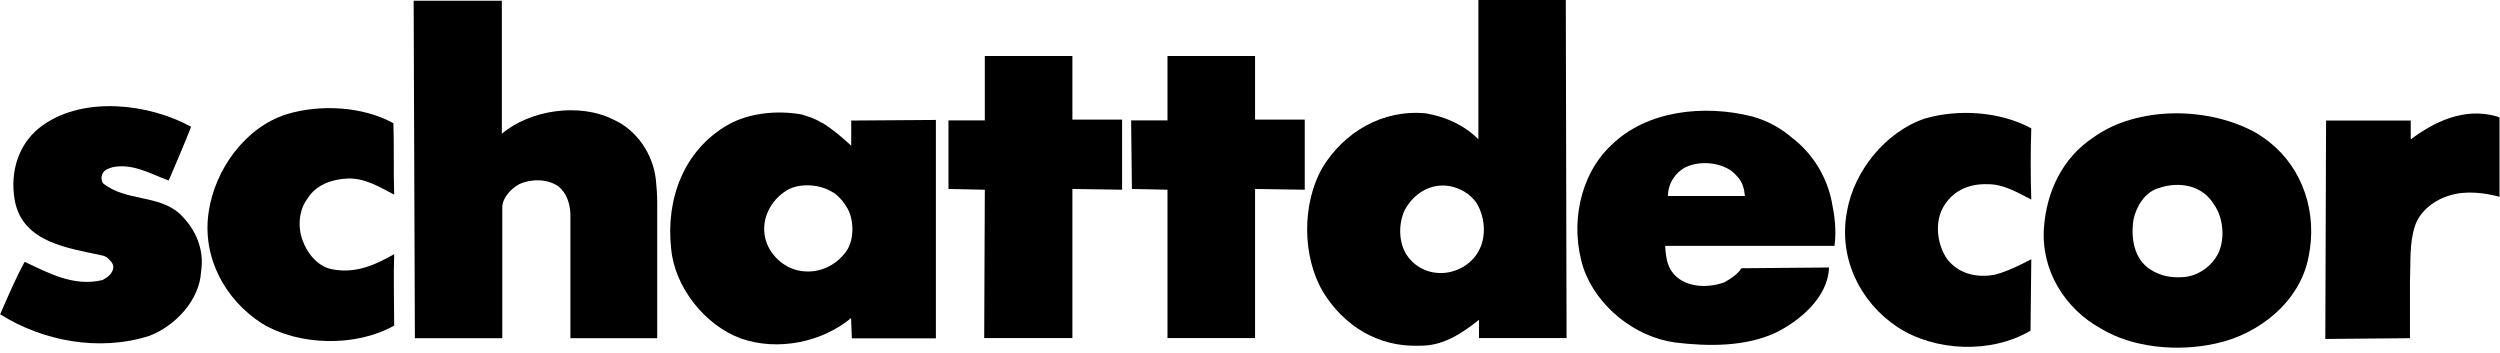
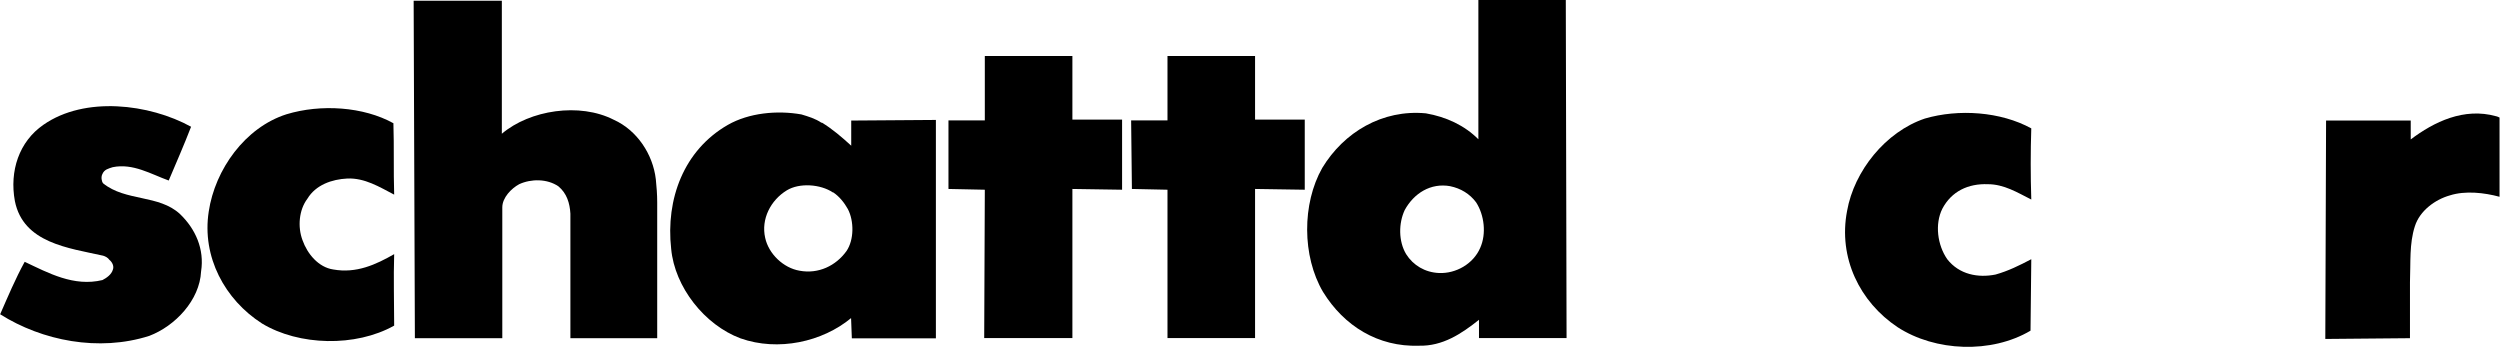
<svg xmlns="http://www.w3.org/2000/svg" fill="none" viewBox="0 0 163 23" height="23" width="163">
  <g clip-path="url(#clip0_472_2)">
    <path fill="black" d="M32.72 8.72C34.55 7.17 37.79 6.67 40.02 7.81C41.53 8.49 42.57 10.05 42.76 11.69C42.81 12.15 42.85 12.7 42.85 13.2V22.05H37.19V13.93C37.15 13.25 36.96 12.61 36.41 12.15C35.68 11.65 34.63 11.65 33.85 12.01C33.35 12.28 32.75 12.88 32.75 13.52V22.05H27.05L26.97 0.05H32.72V8.72Z" />
    <path fill="black" d="M69.92 7.8H73.16V12.37L69.92 12.32V22.04H64.17L64.21 12.37L61.84 12.32V7.85H64.21V3.65H69.92V7.8Z" />
    <path fill="black" d="M81.83 7.8H85.07V12.37L81.83 12.32V22.04H76.12V12.37L73.8 12.32L73.75 7.85H76.12V3.65H81.83V7.8Z" />
    <path fill="black" d="M162.97 7.67V12.83C161.97 12.56 160.73 12.42 159.73 12.74C158.77 13.01 157.77 13.74 157.45 14.75C157.08 15.89 157.18 17.12 157.13 18.4V22.05L151.61 22.1L151.66 7.86H157.18V9.09C158.69 7.95 160.65 6.99 162.75 7.58C162.8 7.58 162.98 7.67 162.98 7.67" />
    <path fill="black" d="M132.44 8.35C132.39 9.9 132.39 11.45 132.44 13.01C131.53 12.55 130.66 12.01 129.61 12.01C128.33 11.96 127.24 12.47 126.64 13.61C126.14 14.61 126.32 15.98 126.96 16.9C127.74 17.9 128.97 18.13 130.11 17.9C130.93 17.67 131.66 17.31 132.44 16.9L132.39 21.56C129.84 23.07 126.18 22.93 123.72 21.33C121.26 19.69 119.84 16.81 120.43 13.75C120.89 11.15 122.94 8.59 125.5 7.73C127.69 7.09 130.43 7.27 132.44 8.37" />
    <path fill="black" d="M12.46 8.26C12 9.45 11.5 10.59 11 11.77C9.86 11.36 8.67 10.63 7.35 10.9C7.08 10.99 6.8 11.04 6.67 11.36C6.58 11.54 6.62 11.82 6.72 11.95C8.18 13.14 10.37 12.68 11.74 13.96C12.74 14.92 13.34 16.24 13.11 17.7C13.02 19.57 11.42 21.26 9.73 21.9C6.44 22.95 2.75 22.22 0.01 20.49C0.51 19.35 1.01 18.16 1.61 17.07C3.16 17.8 4.81 18.71 6.68 18.26C6.95 18.12 7.27 17.9 7.36 17.58C7.45 17.35 7.31 17.08 7.13 16.94C7.04 16.8 6.86 16.71 6.72 16.67C4.48 16.17 1.52 15.85 0.97 13.11C0.61 11.15 1.24 9.23 2.84 8.13C5.53 6.26 9.73 6.76 12.47 8.27" />
    <path fill="black" d="M25.65 8.03C25.7 9.58 25.65 11.13 25.7 12.69C24.74 12.19 23.78 11.59 22.64 11.64C21.64 11.69 20.59 12.05 20.04 12.96C19.49 13.69 19.4 14.79 19.72 15.65C20.04 16.56 20.77 17.43 21.73 17.57C23.24 17.84 24.51 17.25 25.7 16.57C25.65 18.12 25.7 19.72 25.7 21.23C23.19 22.64 19.49 22.55 17.08 21.09C14.66 19.54 13.15 16.75 13.61 13.79C14.02 11.05 15.98 8.31 18.68 7.45C20.92 6.77 23.7 6.95 25.66 8.04" />
-     <path fill="black" d="M112.95 11.18C112.13 10.59 110.85 10.45 109.89 10.91C109.25 11.23 108.75 11.96 108.75 12.78H113.77C113.72 12.32 113.63 11.91 113.31 11.55C113.17 11.41 113.08 11.28 112.94 11.19M116.92 9.04C118.24 10.09 119.11 11.55 119.43 13.15C119.61 14.02 119.75 15.02 119.61 16.03H108.57C108.62 16.94 108.75 17.54 109.3 18.04C110.12 18.77 111.45 18.77 112.45 18.4C112.91 18.13 113.32 17.85 113.54 17.49L119.25 17.44C119.2 19.4 117.29 20.95 115.78 21.69C113.82 22.6 111.44 22.6 109.21 22.33C106.61 21.97 104.1 20 103.23 17.45C102.36 14.71 102.96 11.43 105.06 9.46C107.39 7.18 111.13 6.81 114.23 7.59C115.23 7.86 116.15 8.37 116.92 9.05" />
-     <path fill="black" d="M140.7 12.28C139.83 12.55 139.28 13.47 139.1 14.33C138.92 15.56 139.15 16.89 140.2 17.57C140.84 17.98 141.52 18.12 142.3 18.07C143.3 18.03 144.26 17.34 144.67 16.43C145.08 15.47 144.94 14.15 144.35 13.33C143.62 12.1 142.11 11.78 140.7 12.28ZM147.96 9.26C150.15 10.99 151.11 13.87 150.52 16.74C149.97 19.66 147.28 21.81 144.45 22.4C141.98 22.95 139.06 22.67 137.01 21.44C134.59 20.12 133.04 17.56 133.27 14.78C133.45 12.5 134.46 10.31 136.46 8.98C139.34 6.88 144.08 6.93 147.18 8.71C147.45 8.89 147.73 9.07 147.96 9.26Z" />
    <path fill="black" d="M94.56 12.14C93.28 11.91 92.19 12.6 91.59 13.69C91.18 14.56 91.18 15.74 91.68 16.57C92.14 17.3 92.91 17.76 93.82 17.8C94.92 17.85 96.06 17.21 96.51 16.16C96.92 15.25 96.78 14.02 96.24 13.19C95.83 12.64 95.24 12.28 94.55 12.14M102.14 22.04H96.43V20.85C95.29 21.76 94.06 22.58 92.51 22.54C89.86 22.63 87.63 21.26 86.26 19.03C84.89 16.7 84.89 13.28 86.21 10.95C87.62 8.62 90.13 7.12 92.97 7.39C94.29 7.62 95.48 8.17 96.39 9.08V0H102.09L102.14 22.04Z" />
    <path fill="black" d="M54.31 12.55C53.49 12 52.12 11.91 51.3 12.41C50.25 13.05 49.61 14.28 49.89 15.51C50.12 16.56 51.08 17.47 52.13 17.65C53.36 17.88 54.5 17.33 55.19 16.37C55.69 15.64 55.69 14.41 55.28 13.63C55.05 13.22 54.73 12.81 54.32 12.54M53.58 7.99C54.26 8.4 54.9 8.95 55.5 9.5V7.86L61.02 7.82V22.06H55.54L55.49 20.74C53.62 22.29 50.74 22.93 48.28 22.06C45.95 21.19 43.99 18.73 43.76 16.22C43.4 12.98 44.58 9.79 47.46 8.14C48.83 7.36 50.66 7.18 52.25 7.46C52.71 7.6 53.16 7.73 53.57 8.01" />
  </g>
  <defs>
    <clipPath id="clip0_472_2">
      <rect fill="white" height="22.68" width="162.97" />
    </clipPath>
  </defs>
</svg>